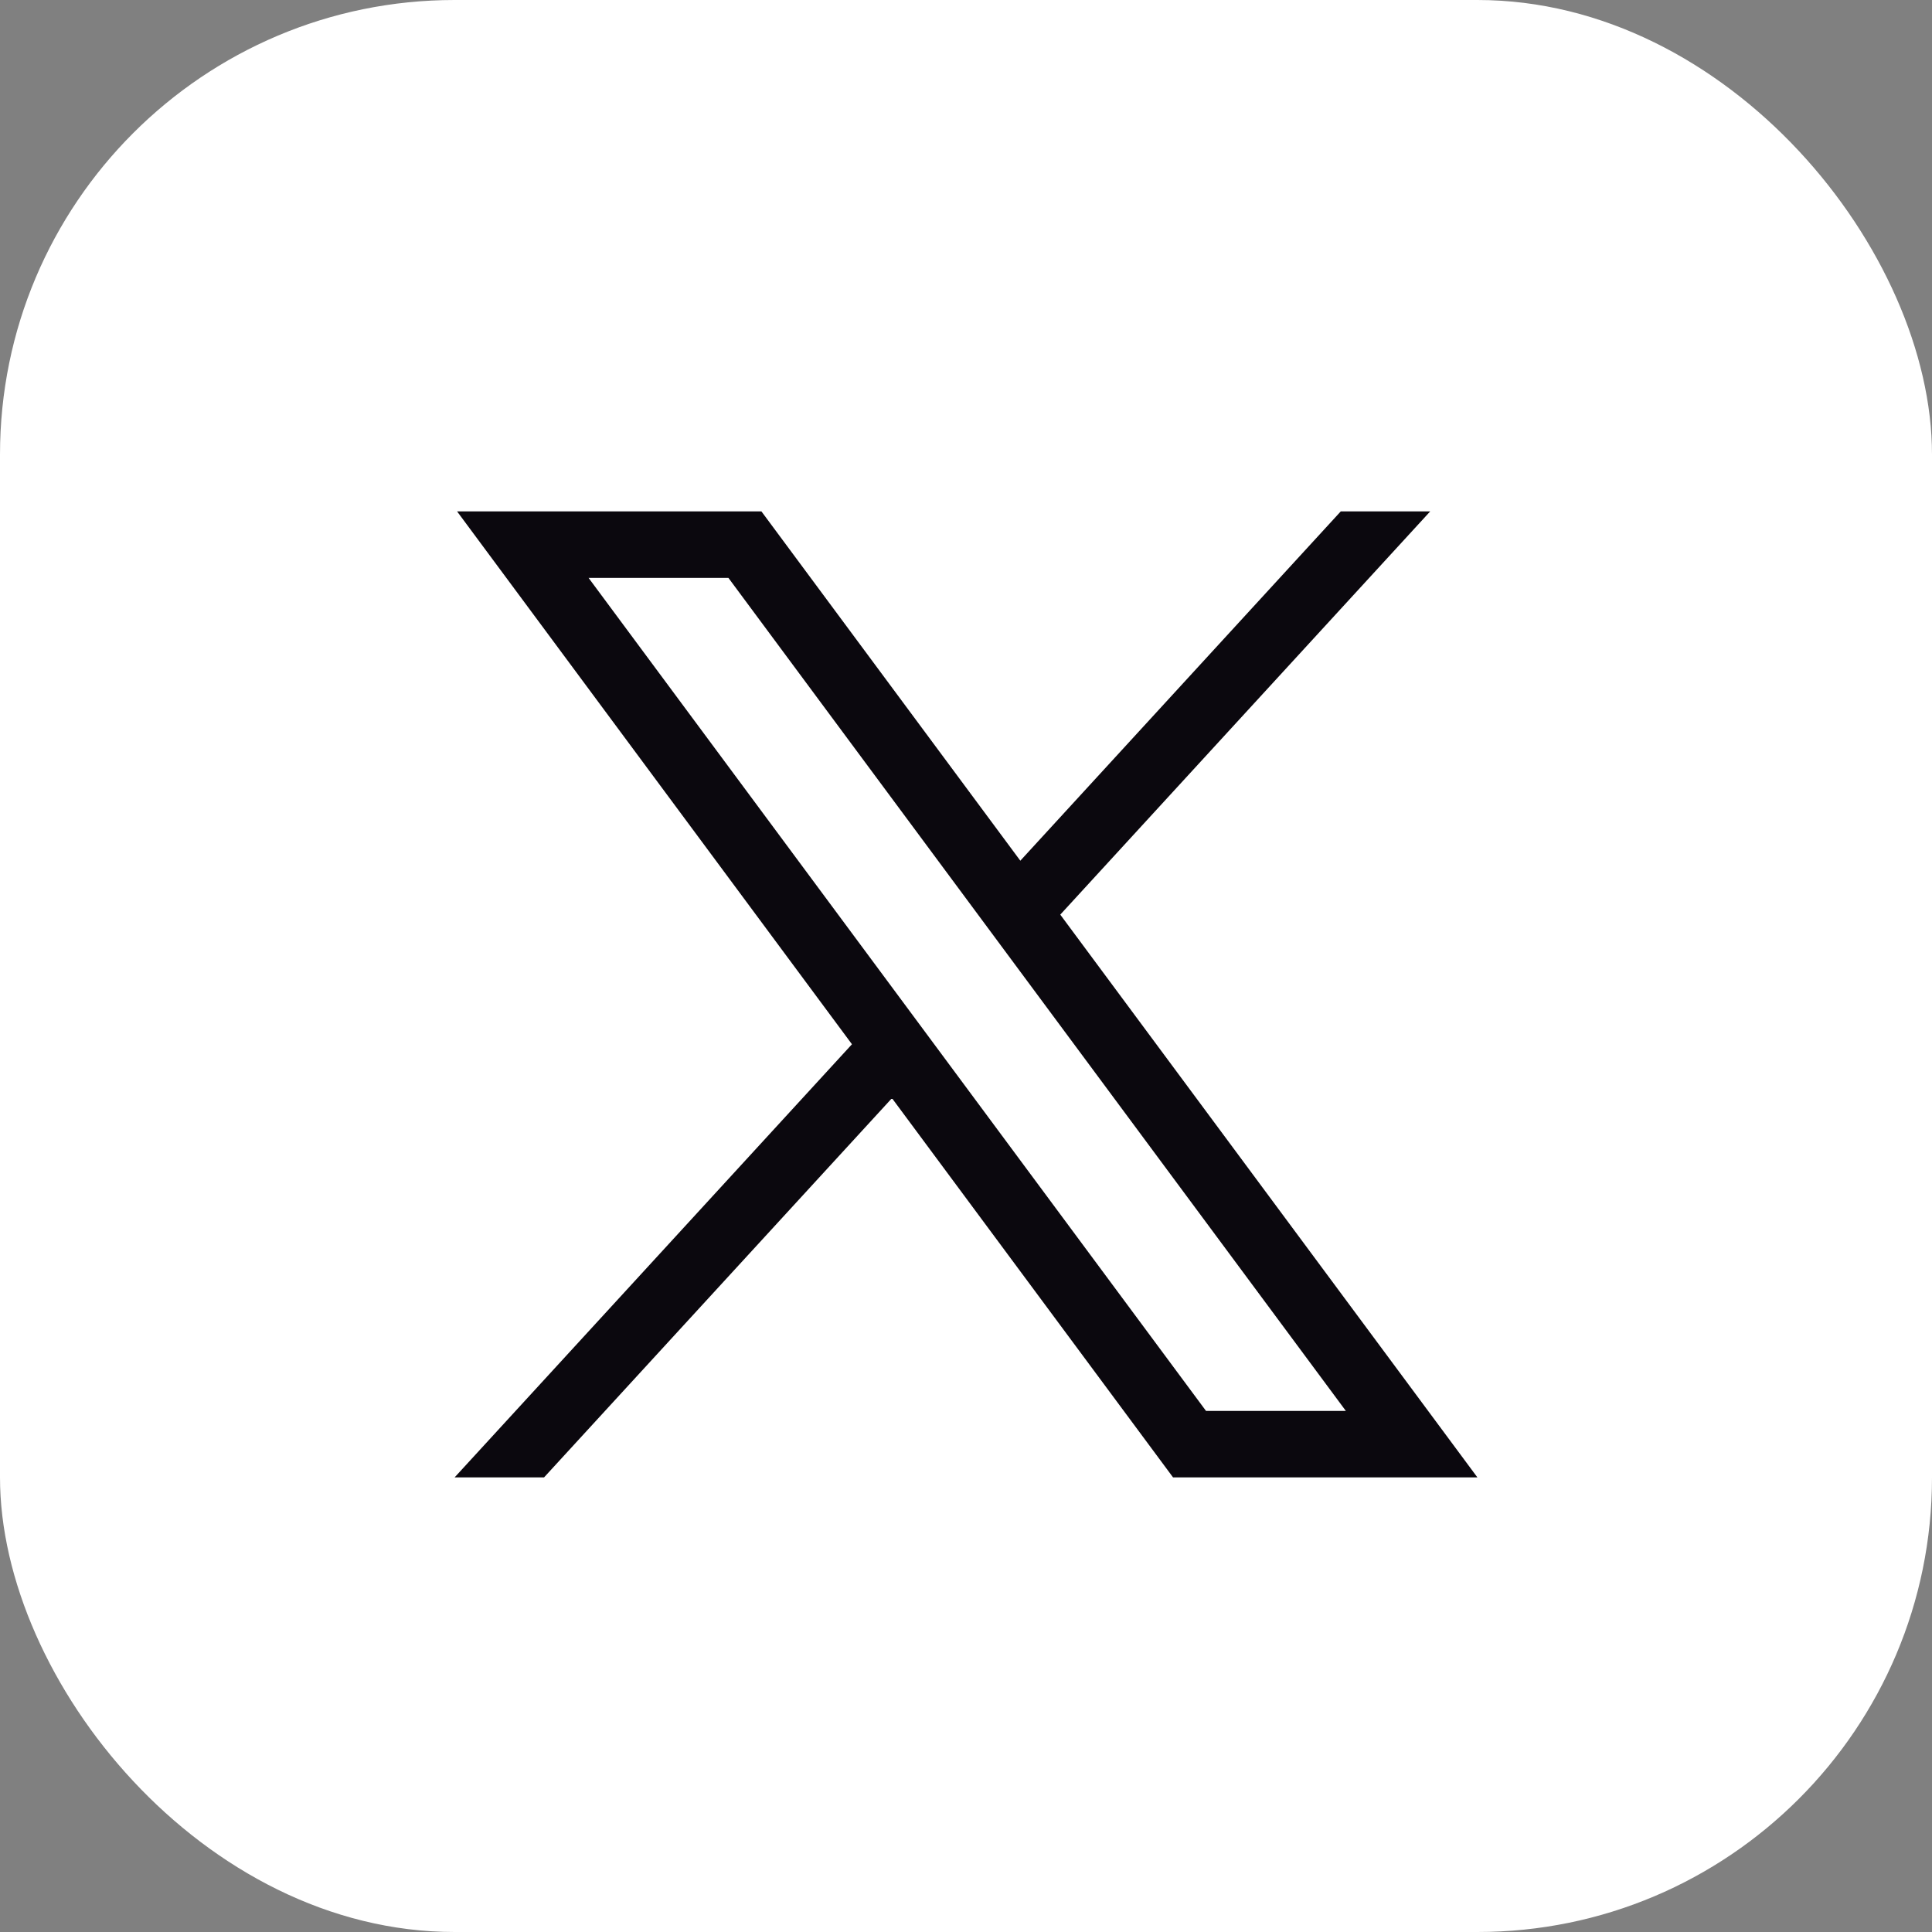
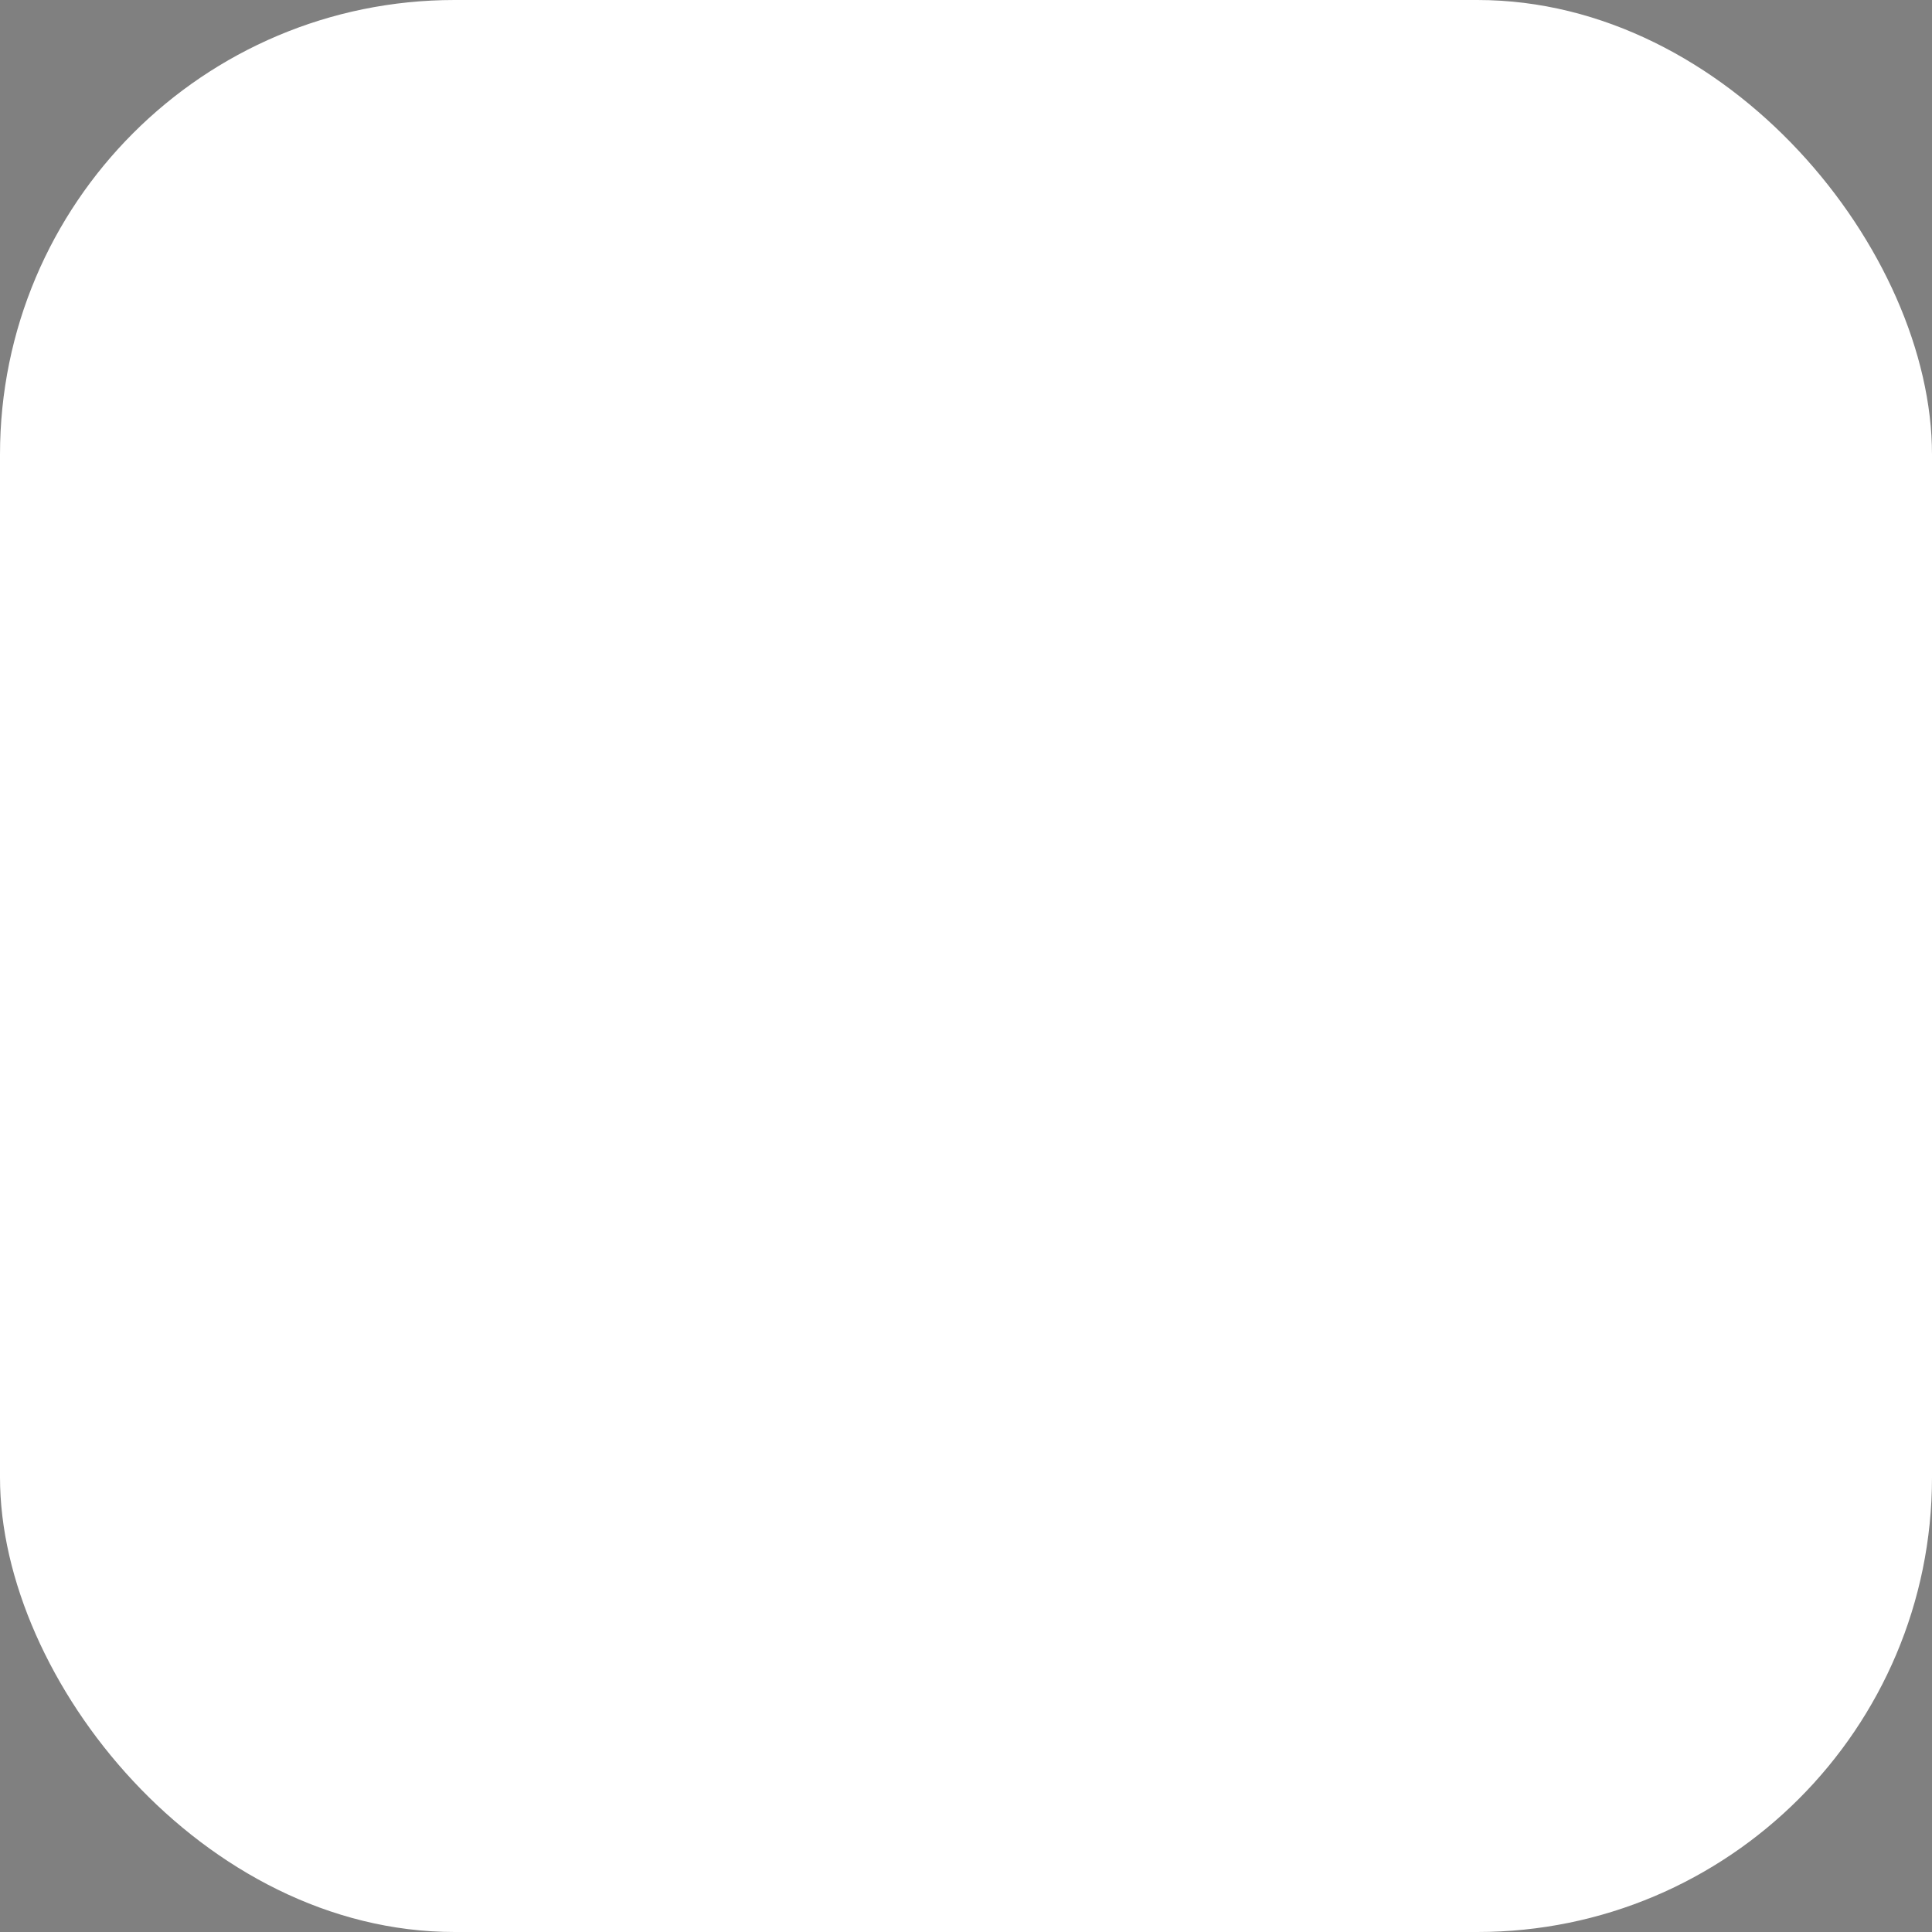
<svg xmlns="http://www.w3.org/2000/svg" width="34" height="34" viewBox="0 0 34 34" fill="none">
  <rect x="0" y="0" width="34" height="34" fill="#808080" stroke="none" />
  <rect width="34" height="34" rx="8" fill="white" />
-   <path d="M8.044 9L14.993 18.377L8 26H9.574L15.697 19.326L20.644 26H26L18.659 16.096L25.169 9H23.595L17.956 15.147L13.4 9H8.044ZM10.358 10.17H12.819L23.685 24.83H21.224L10.358 10.17Z" fill="#0B080E" />
</svg>